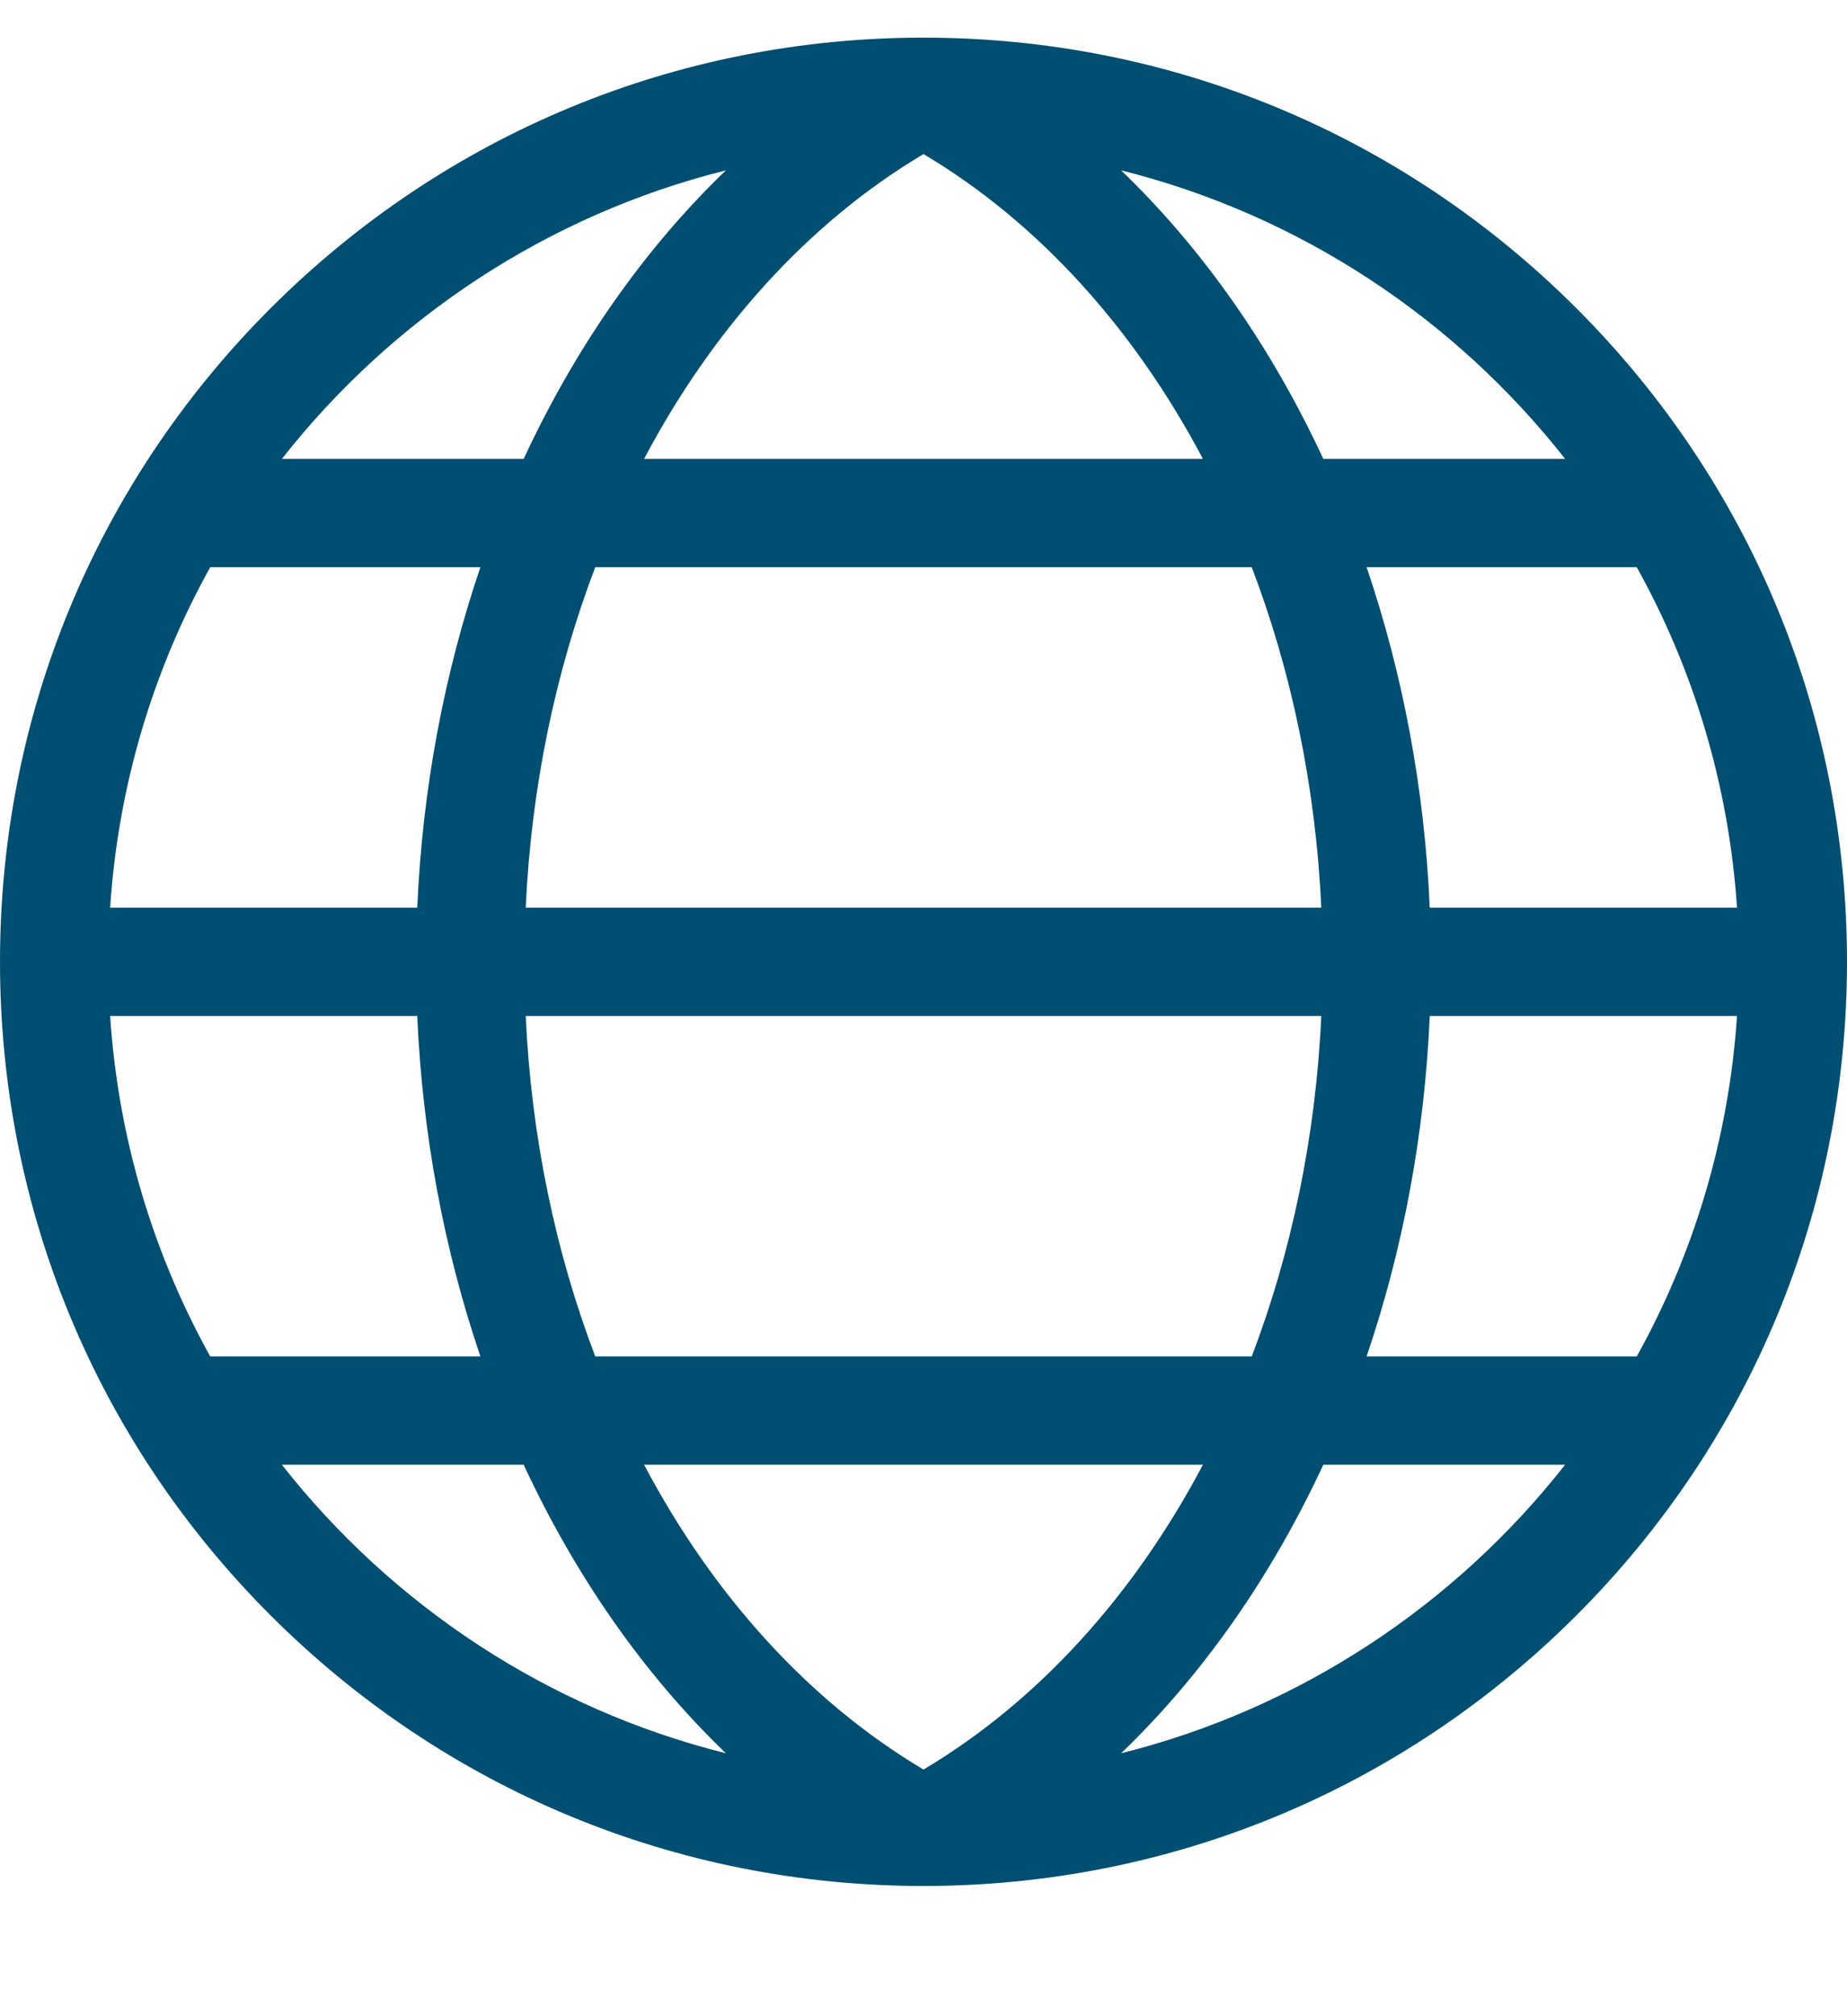
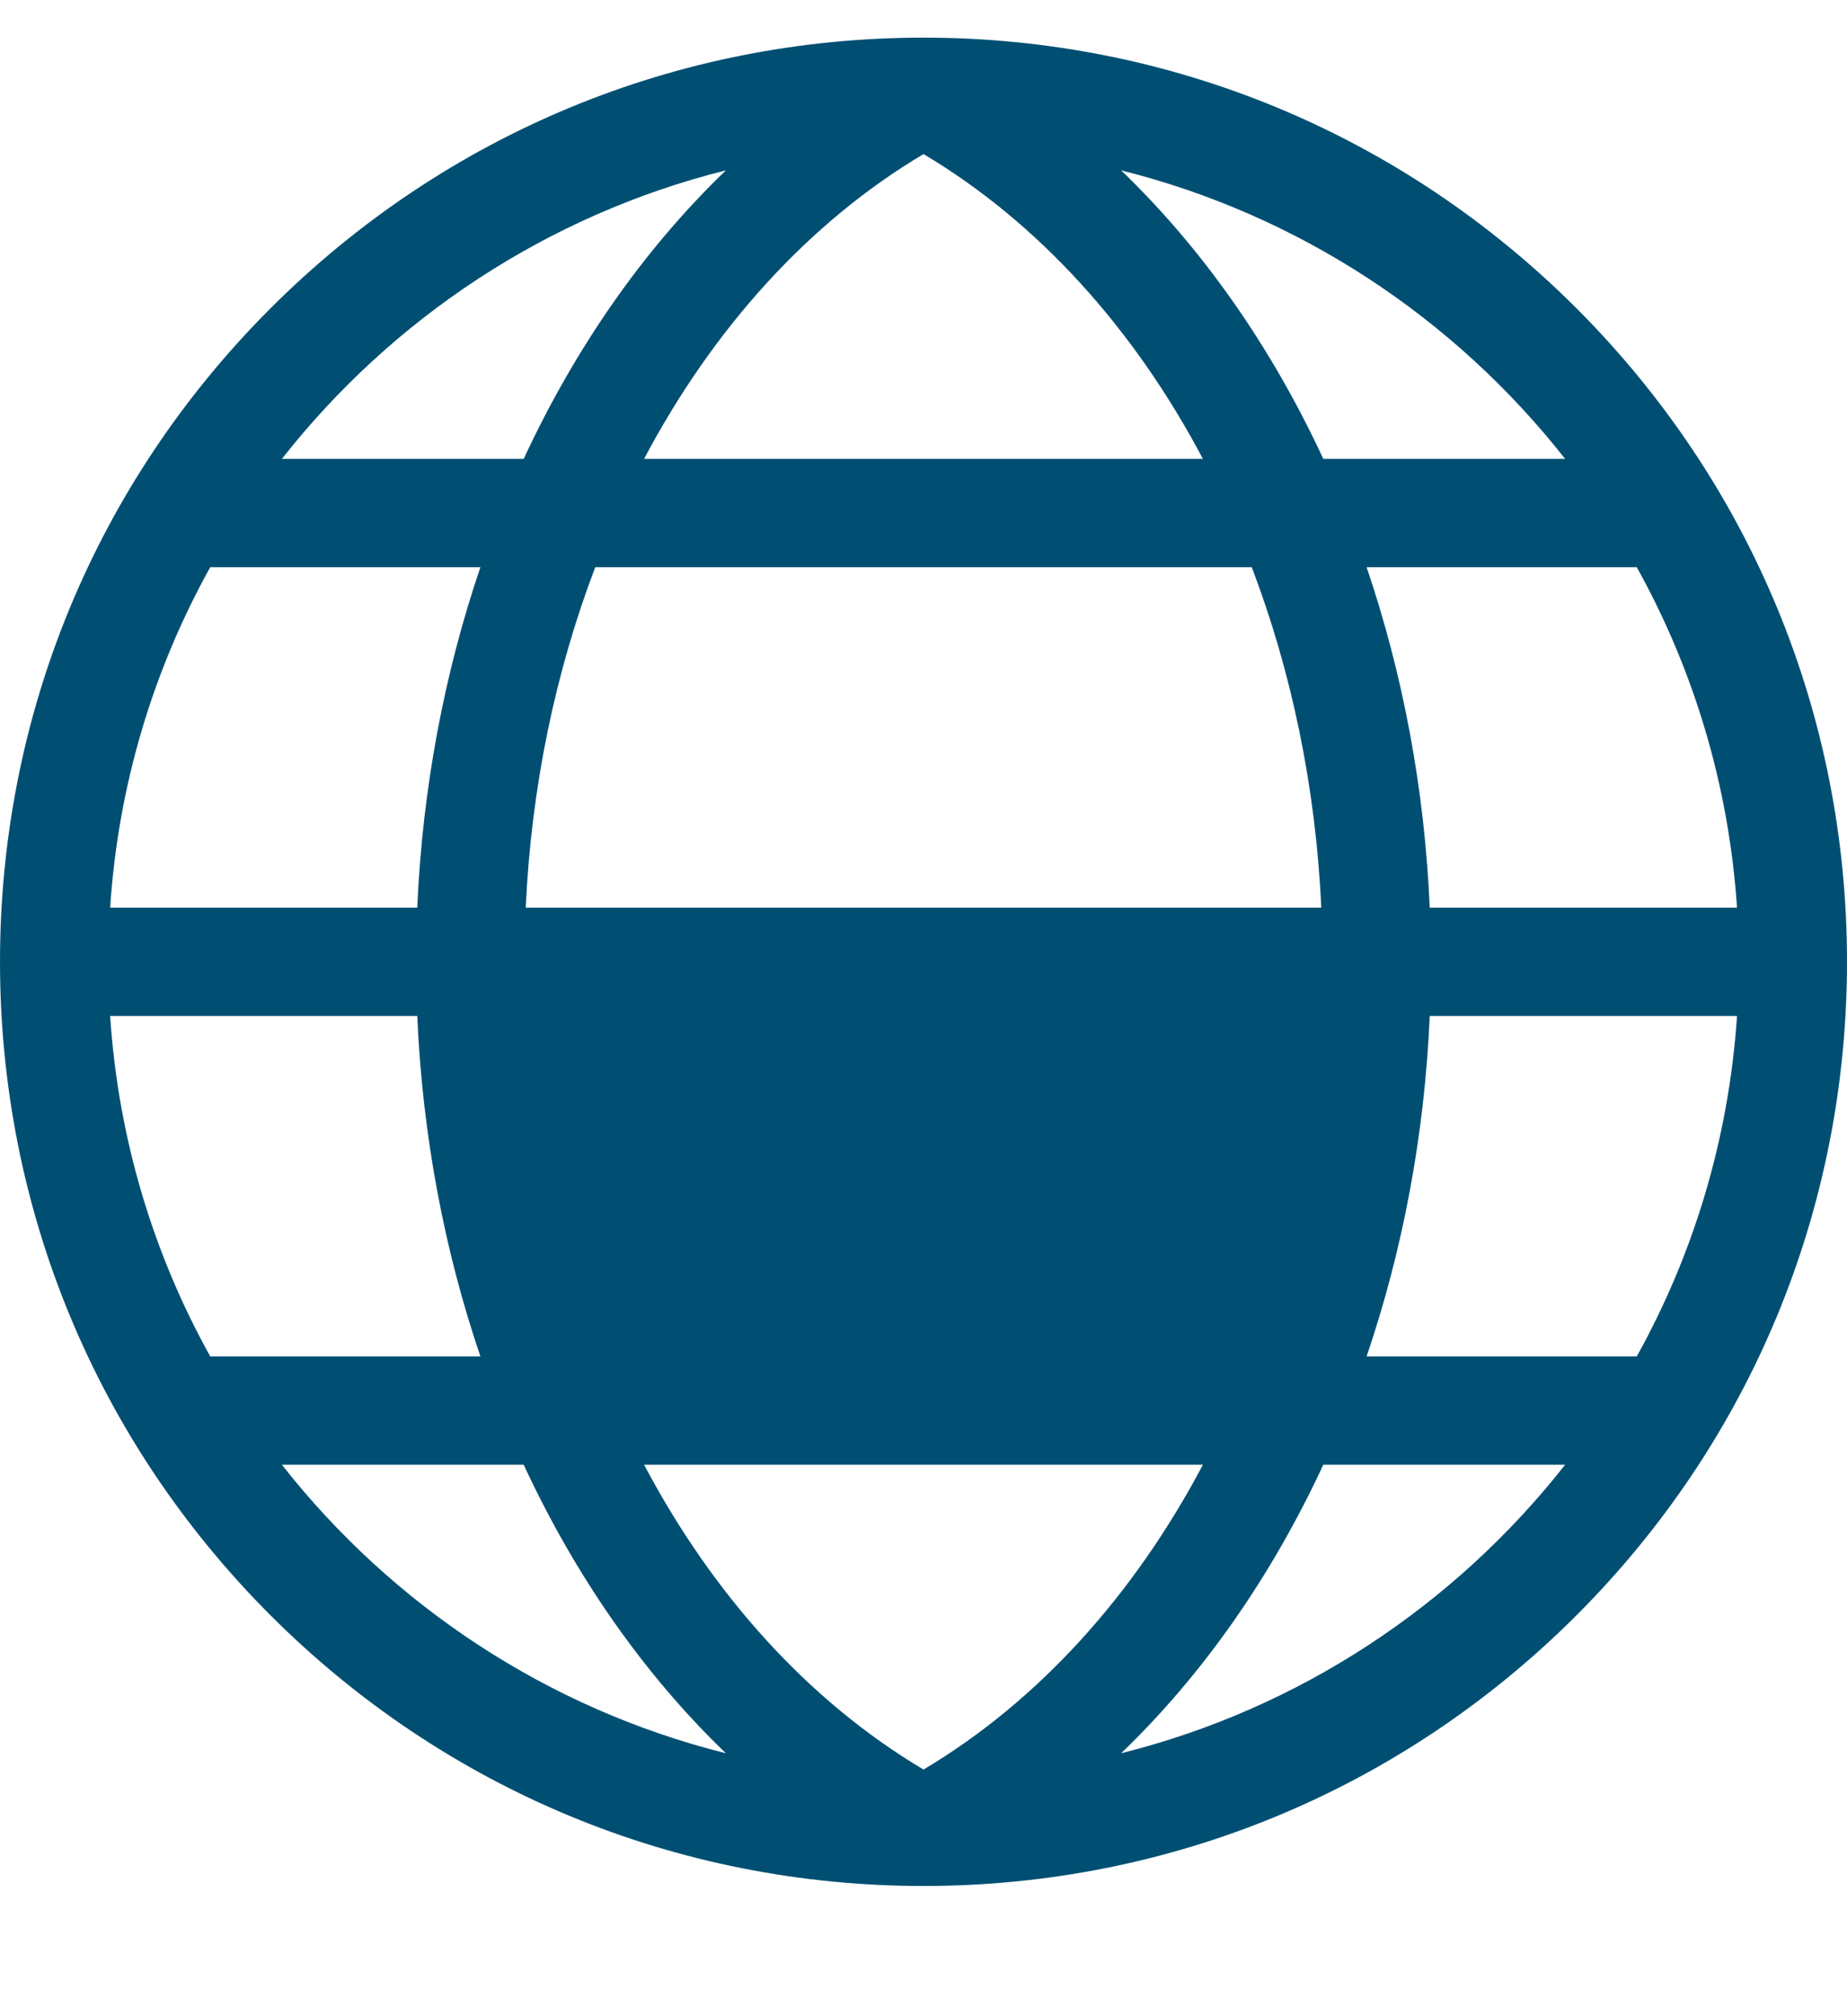
<svg xmlns="http://www.w3.org/2000/svg" width="11" height="12" viewBox="0 0 11 12" fill="none">
-   <path d="M9.389 1.835C8.35 0.797 6.969 0.224 5.5 0.224C4.031 0.224 2.65 0.797 1.611 1.835C0.572 2.874 0 4.255 0 5.724C0 7.194 0.572 8.575 1.611 9.614C2.65 10.652 4.031 11.225 5.5 11.225C6.969 11.225 8.35 10.652 9.389 9.614C10.428 8.575 11 7.194 11 5.724C11 4.255 10.428 2.874 9.389 1.835ZM9.748 8.073H8.139C8.354 7.441 8.484 6.757 8.515 6.047H10.345C10.296 6.778 10.086 7.465 9.748 8.073ZM5.5 10.532C4.814 10.124 4.245 9.491 3.836 8.718H7.164C6.755 9.491 6.186 10.124 5.5 10.532ZM3.545 8.073C3.308 7.451 3.164 6.765 3.131 6.047H7.869C7.836 6.765 7.692 7.451 7.455 8.073H3.545ZM0.656 6.047H2.485C2.516 6.757 2.646 7.441 2.861 8.073H1.252C0.914 7.465 0.704 6.778 0.656 6.047ZM1.252 3.376H2.861C2.646 4.008 2.516 4.692 2.485 5.402H0.656C0.704 4.671 0.914 3.984 1.252 3.376ZM5.5 0.917C6.186 1.325 6.755 1.958 7.164 2.731H3.836C4.245 1.958 4.814 1.325 5.5 0.917ZM7.455 3.376C7.692 3.998 7.836 4.684 7.869 5.402H3.131C3.164 4.684 3.308 3.998 3.545 3.376H7.455ZM10.345 5.402H8.515C8.484 4.692 8.354 4.008 8.139 3.376H9.748C10.086 3.984 10.296 4.671 10.345 5.402ZM7.881 2.731C7.574 2.07 7.167 1.485 6.677 1.014C7.739 1.279 8.664 1.895 9.321 2.731H7.881ZM4.323 1.014C3.833 1.485 3.426 2.07 3.119 2.731H1.679C2.336 1.895 3.261 1.279 4.323 1.014ZM3.119 8.718C3.426 9.379 3.833 9.964 4.323 10.435C3.261 10.17 2.336 9.554 1.679 8.718H3.119ZM6.677 10.435C7.167 9.964 7.574 9.379 7.881 8.718H9.321C8.664 9.554 7.739 10.17 6.677 10.435Z" fill="#004F73" />
+   <path d="M9.389 1.835C8.35 0.797 6.969 0.224 5.5 0.224C4.031 0.224 2.65 0.797 1.611 1.835C0.572 2.874 0 4.255 0 5.724C0 7.194 0.572 8.575 1.611 9.614C2.65 10.652 4.031 11.225 5.5 11.225C6.969 11.225 8.35 10.652 9.389 9.614C10.428 8.575 11 7.194 11 5.724C11 4.255 10.428 2.874 9.389 1.835ZM9.748 8.073H8.139C8.354 7.441 8.484 6.757 8.515 6.047H10.345C10.296 6.778 10.086 7.465 9.748 8.073ZM5.5 10.532C4.814 10.124 4.245 9.491 3.836 8.718H7.164C6.755 9.491 6.186 10.124 5.5 10.532ZM3.545 8.073H7.869C7.836 6.765 7.692 7.451 7.455 8.073H3.545ZM0.656 6.047H2.485C2.516 6.757 2.646 7.441 2.861 8.073H1.252C0.914 7.465 0.704 6.778 0.656 6.047ZM1.252 3.376H2.861C2.646 4.008 2.516 4.692 2.485 5.402H0.656C0.704 4.671 0.914 3.984 1.252 3.376ZM5.5 0.917C6.186 1.325 6.755 1.958 7.164 2.731H3.836C4.245 1.958 4.814 1.325 5.5 0.917ZM7.455 3.376C7.692 3.998 7.836 4.684 7.869 5.402H3.131C3.164 4.684 3.308 3.998 3.545 3.376H7.455ZM10.345 5.402H8.515C8.484 4.692 8.354 4.008 8.139 3.376H9.748C10.086 3.984 10.296 4.671 10.345 5.402ZM7.881 2.731C7.574 2.07 7.167 1.485 6.677 1.014C7.739 1.279 8.664 1.895 9.321 2.731H7.881ZM4.323 1.014C3.833 1.485 3.426 2.07 3.119 2.731H1.679C2.336 1.895 3.261 1.279 4.323 1.014ZM3.119 8.718C3.426 9.379 3.833 9.964 4.323 10.435C3.261 10.17 2.336 9.554 1.679 8.718H3.119ZM6.677 10.435C7.167 9.964 7.574 9.379 7.881 8.718H9.321C8.664 9.554 7.739 10.17 6.677 10.435Z" fill="#004F73" />
</svg>